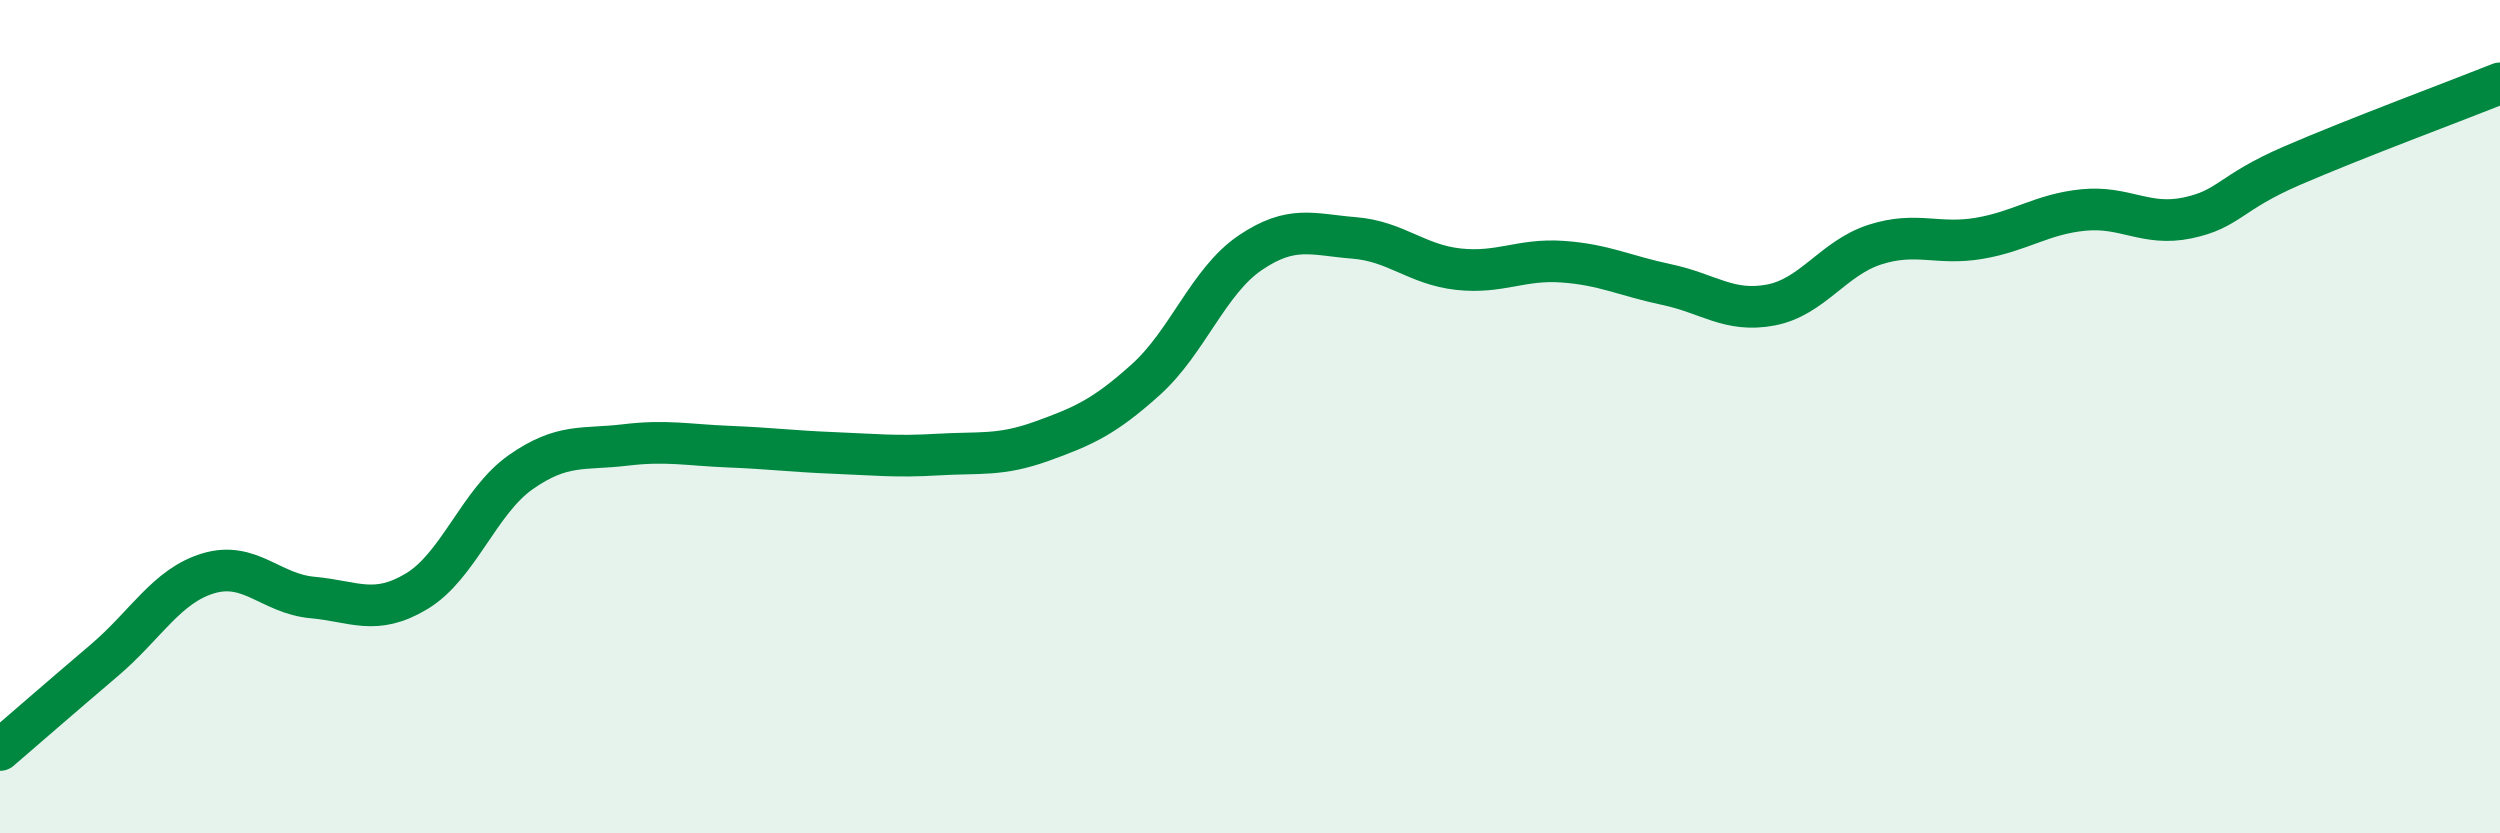
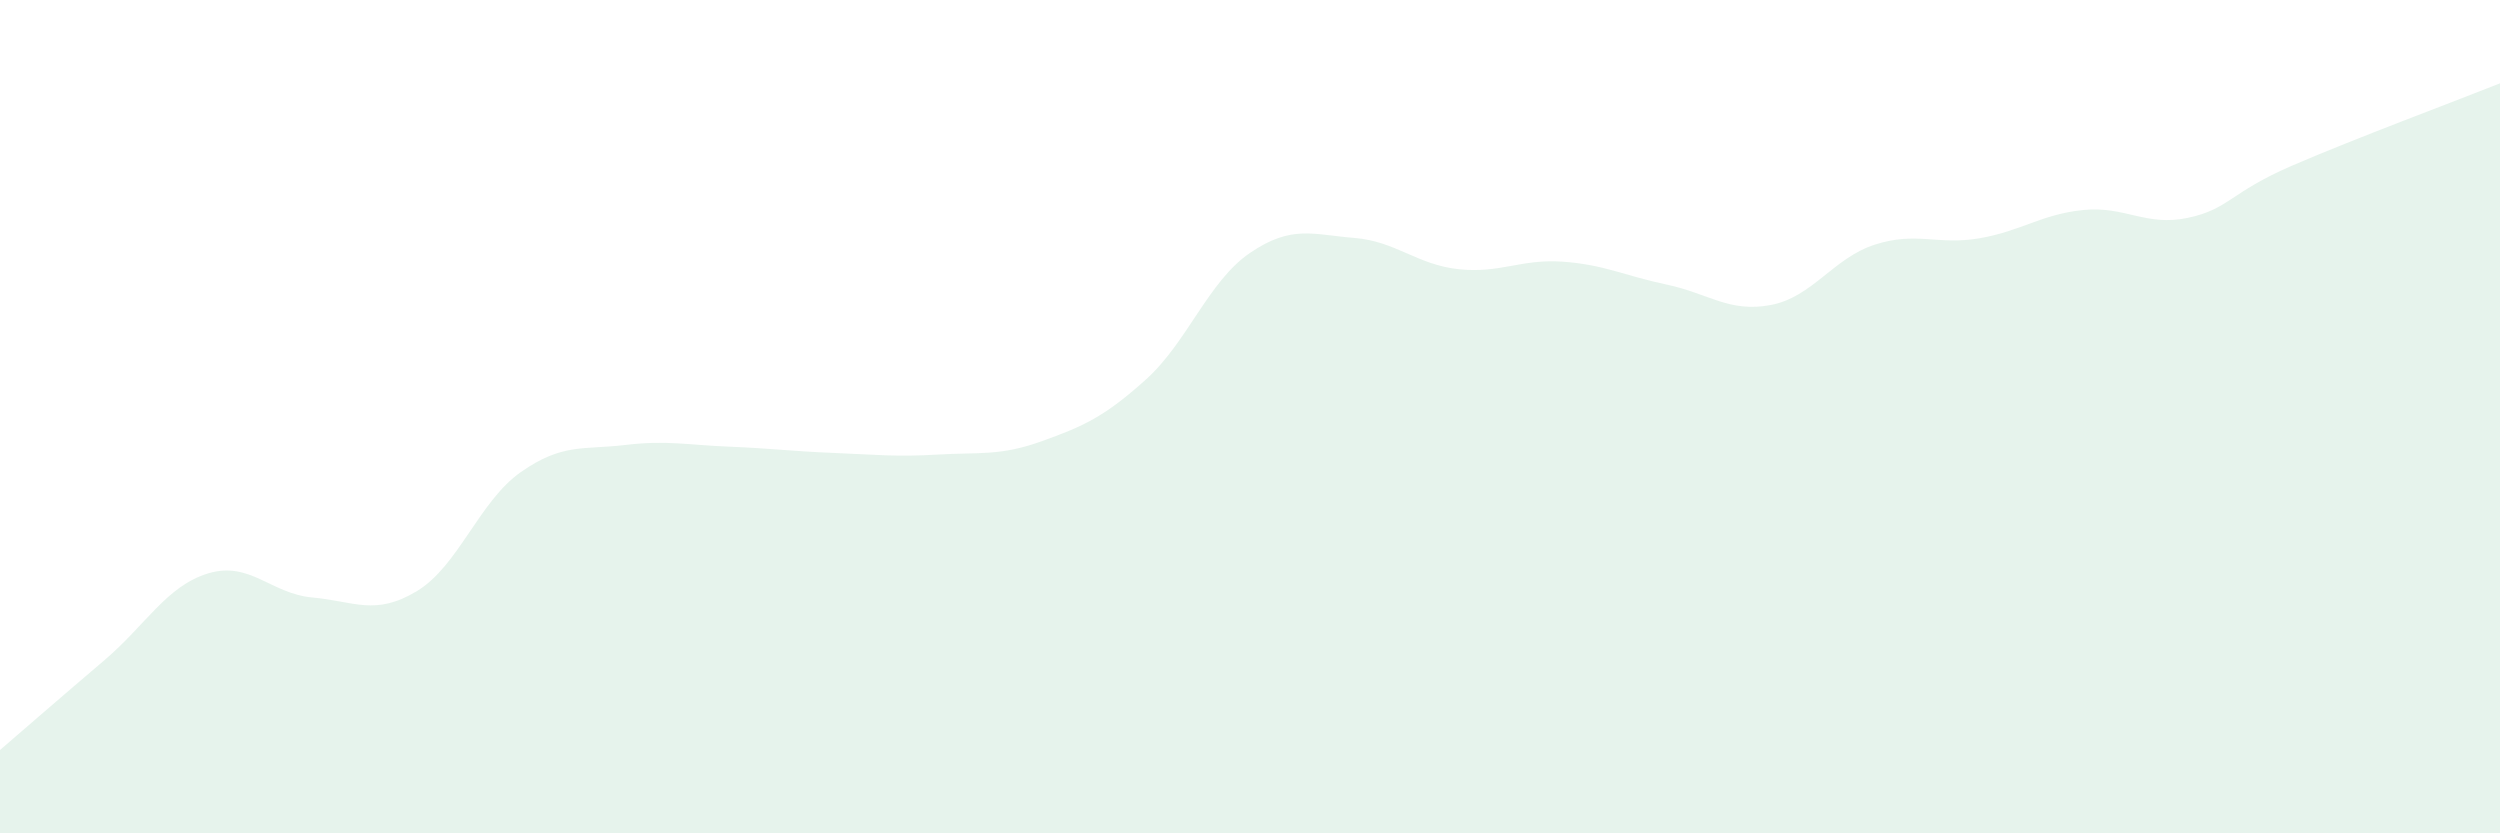
<svg xmlns="http://www.w3.org/2000/svg" width="60" height="20" viewBox="0 0 60 20">
  <path d="M 0,18 C 0.5,17.57 1.5,16.7 2.5,15.85 C 3.5,15 4,14.06 5,13.76 C 6,13.46 6.5,14.25 7.5,14.34 C 8.5,14.43 9,14.79 10,14.19 C 11,13.59 11.5,12.03 12.5,11.33 C 13.5,10.63 14,10.8 15,10.68 C 16,10.56 16.5,10.68 17.5,10.72 C 18.5,10.76 19,10.83 20,10.87 C 21,10.91 21.5,10.97 22.5,10.91 C 23.5,10.85 24,10.95 25,10.59 C 26,10.23 26.5,10.01 27.5,9.11 C 28.5,8.21 29,6.75 30,6.07 C 31,5.39 31.5,5.63 32.5,5.71 C 33.5,5.79 34,6.35 35,6.46 C 36,6.57 36.5,6.21 37.5,6.28 C 38.5,6.35 39,6.62 40,6.83 C 41,7.04 41.5,7.51 42.5,7.32 C 43.5,7.13 44,6.19 45,5.87 C 46,5.55 46.5,5.89 47.5,5.72 C 48.5,5.55 49,5.14 50,5.04 C 51,4.94 51.5,5.44 52.5,5.23 C 53.5,5.02 53.5,4.63 55,3.98 C 56.5,3.33 59,2.4 60,2L60 20L0 20Z" fill="#008740" opacity="0.1" stroke-linecap="round" stroke-linejoin="round" />
-   <path d="M 0,18 C 0.5,17.57 1.5,16.7 2.5,15.85 C 3.5,15 4,14.06 5,13.76 C 6,13.46 6.5,14.25 7.5,14.34 C 8.5,14.43 9,14.79 10,14.19 C 11,13.59 11.5,12.03 12.5,11.33 C 13.5,10.63 14,10.8 15,10.68 C 16,10.56 16.5,10.68 17.5,10.72 C 18.5,10.76 19,10.83 20,10.87 C 21,10.91 21.5,10.97 22.5,10.91 C 23.5,10.85 24,10.95 25,10.59 C 26,10.23 26.5,10.01 27.5,9.11 C 28.5,8.21 29,6.75 30,6.07 C 31,5.39 31.5,5.63 32.5,5.71 C 33.5,5.79 34,6.35 35,6.46 C 36,6.57 36.5,6.21 37.5,6.28 C 38.5,6.35 39,6.62 40,6.83 C 41,7.04 41.5,7.51 42.5,7.32 C 43.5,7.13 44,6.19 45,5.87 C 46,5.55 46.5,5.89 47.5,5.72 C 48.5,5.55 49,5.14 50,5.04 C 51,4.94 51.5,5.44 52.5,5.23 C 53.5,5.02 53.5,4.63 55,3.98 C 56.5,3.33 59,2.4 60,2" stroke="#008740" stroke-width="1" fill="none" stroke-linecap="round" stroke-linejoin="round" />
</svg>